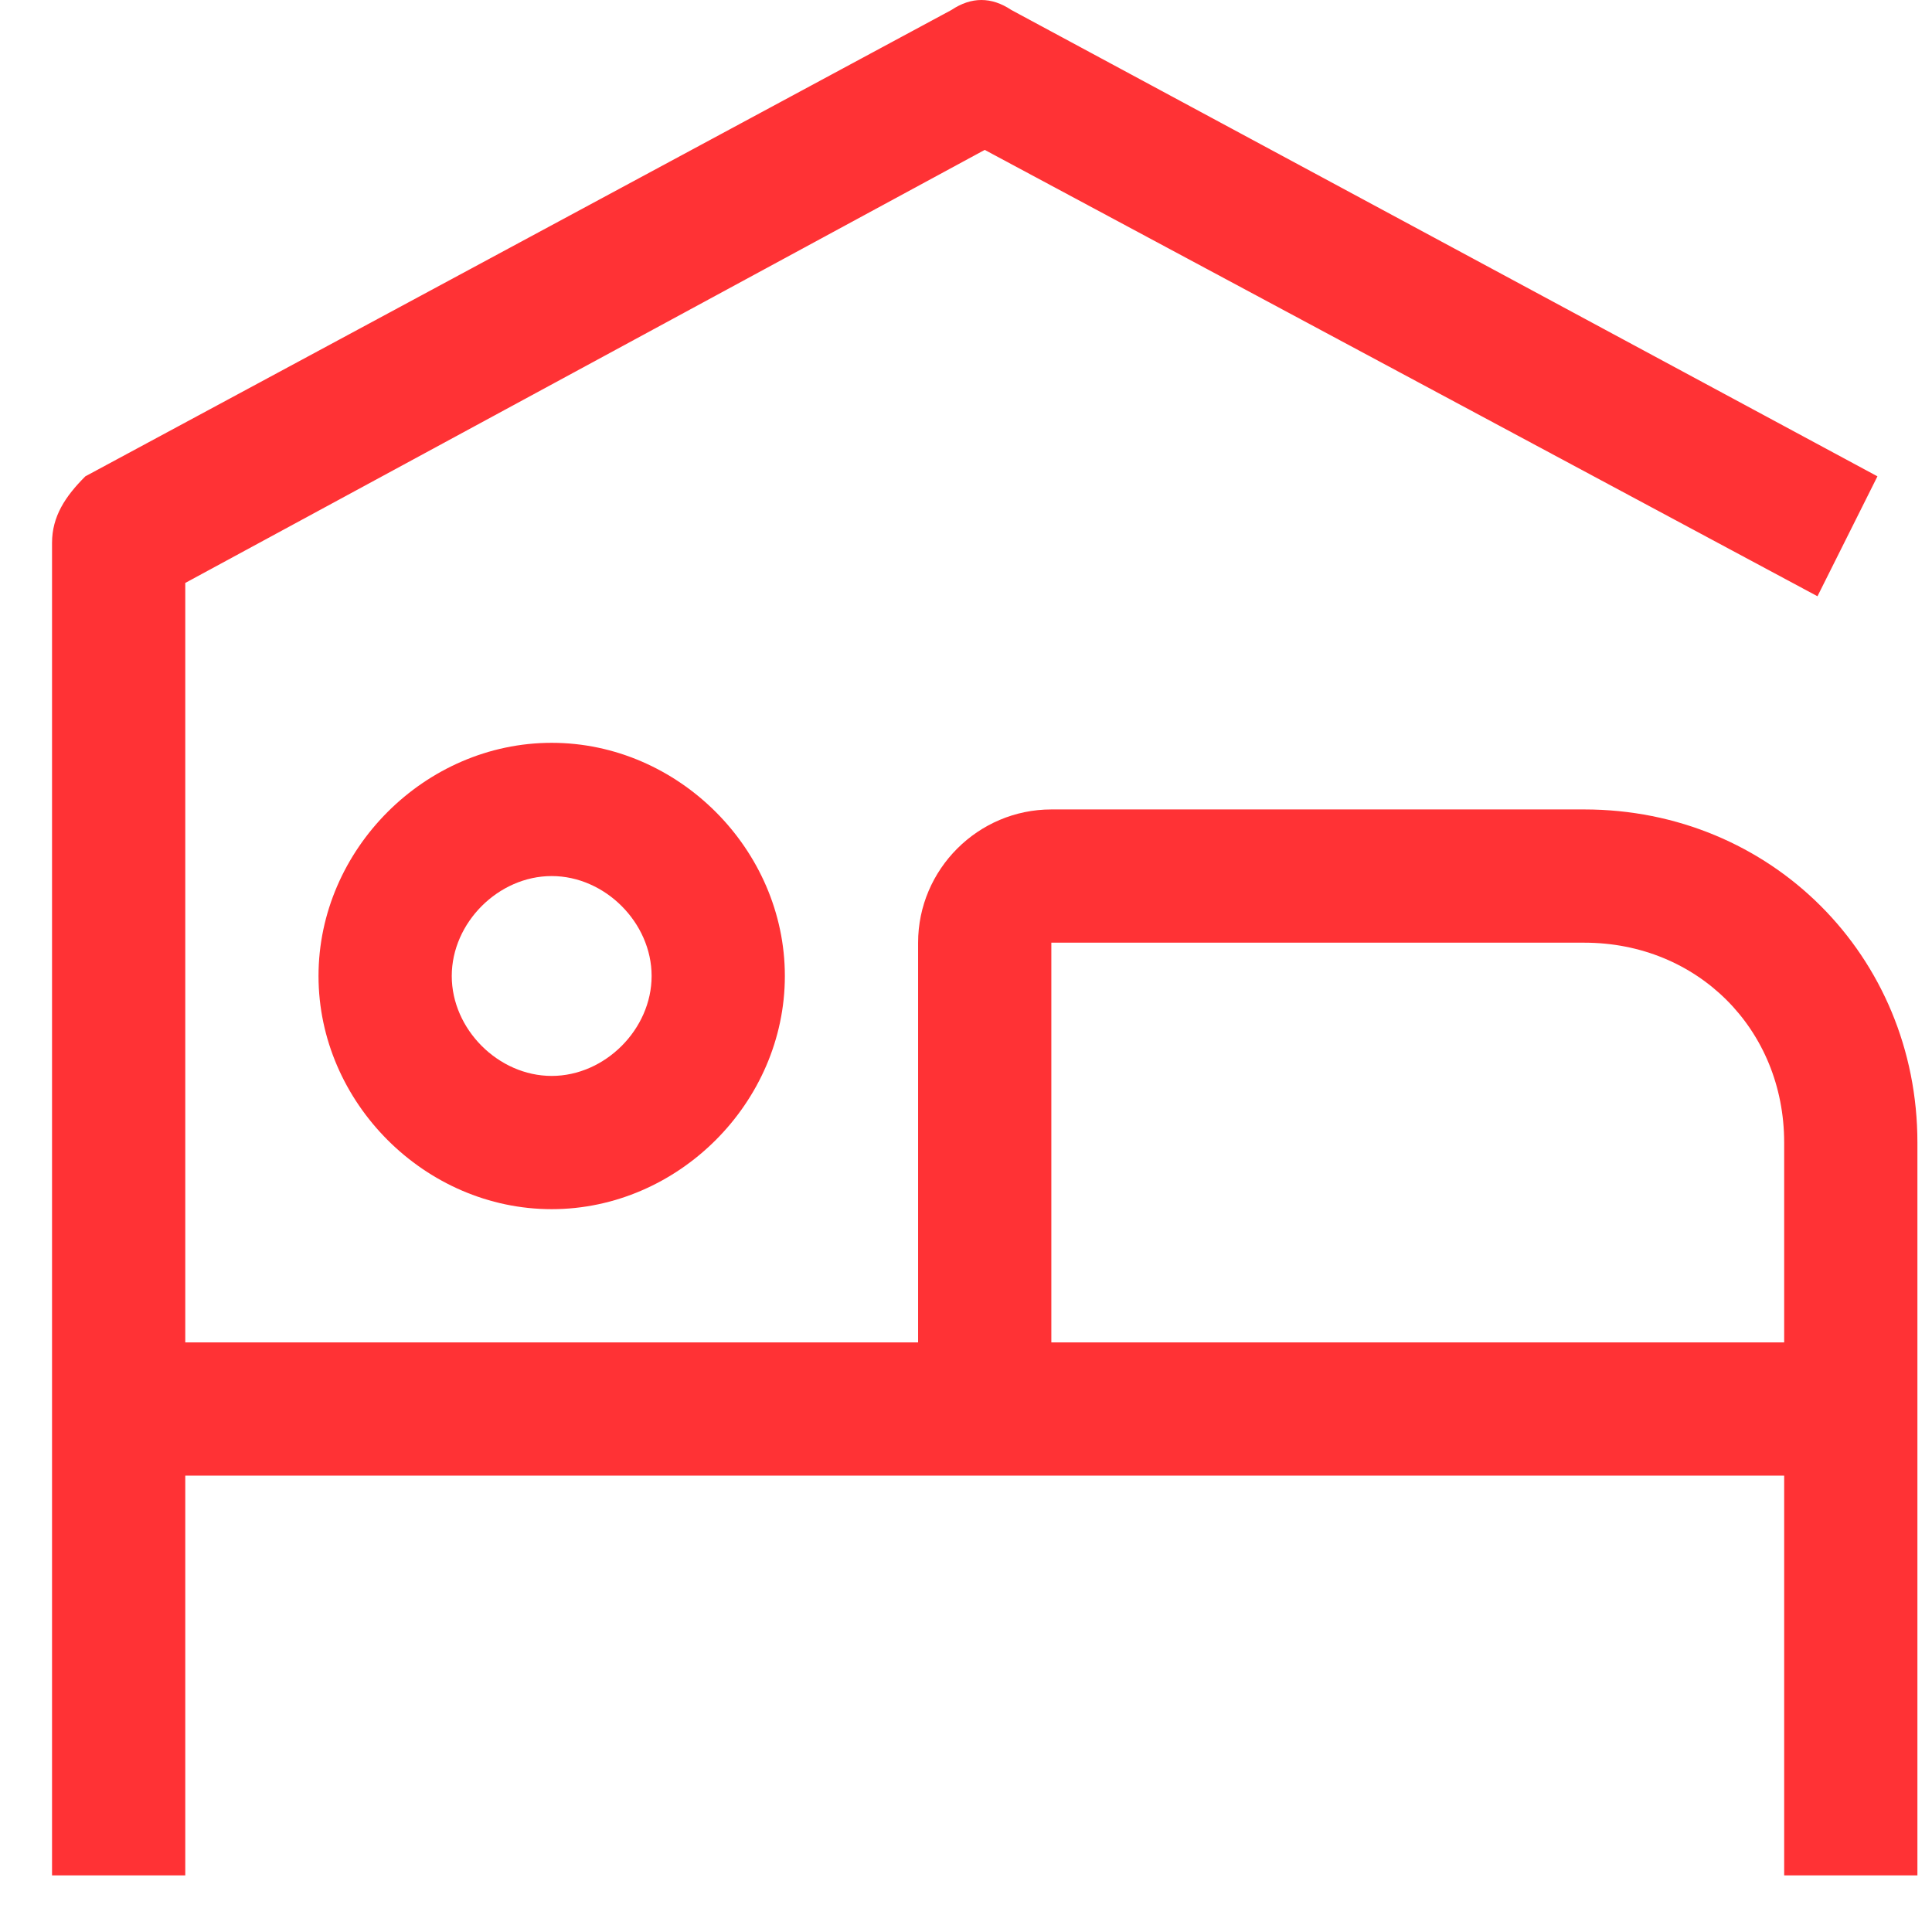
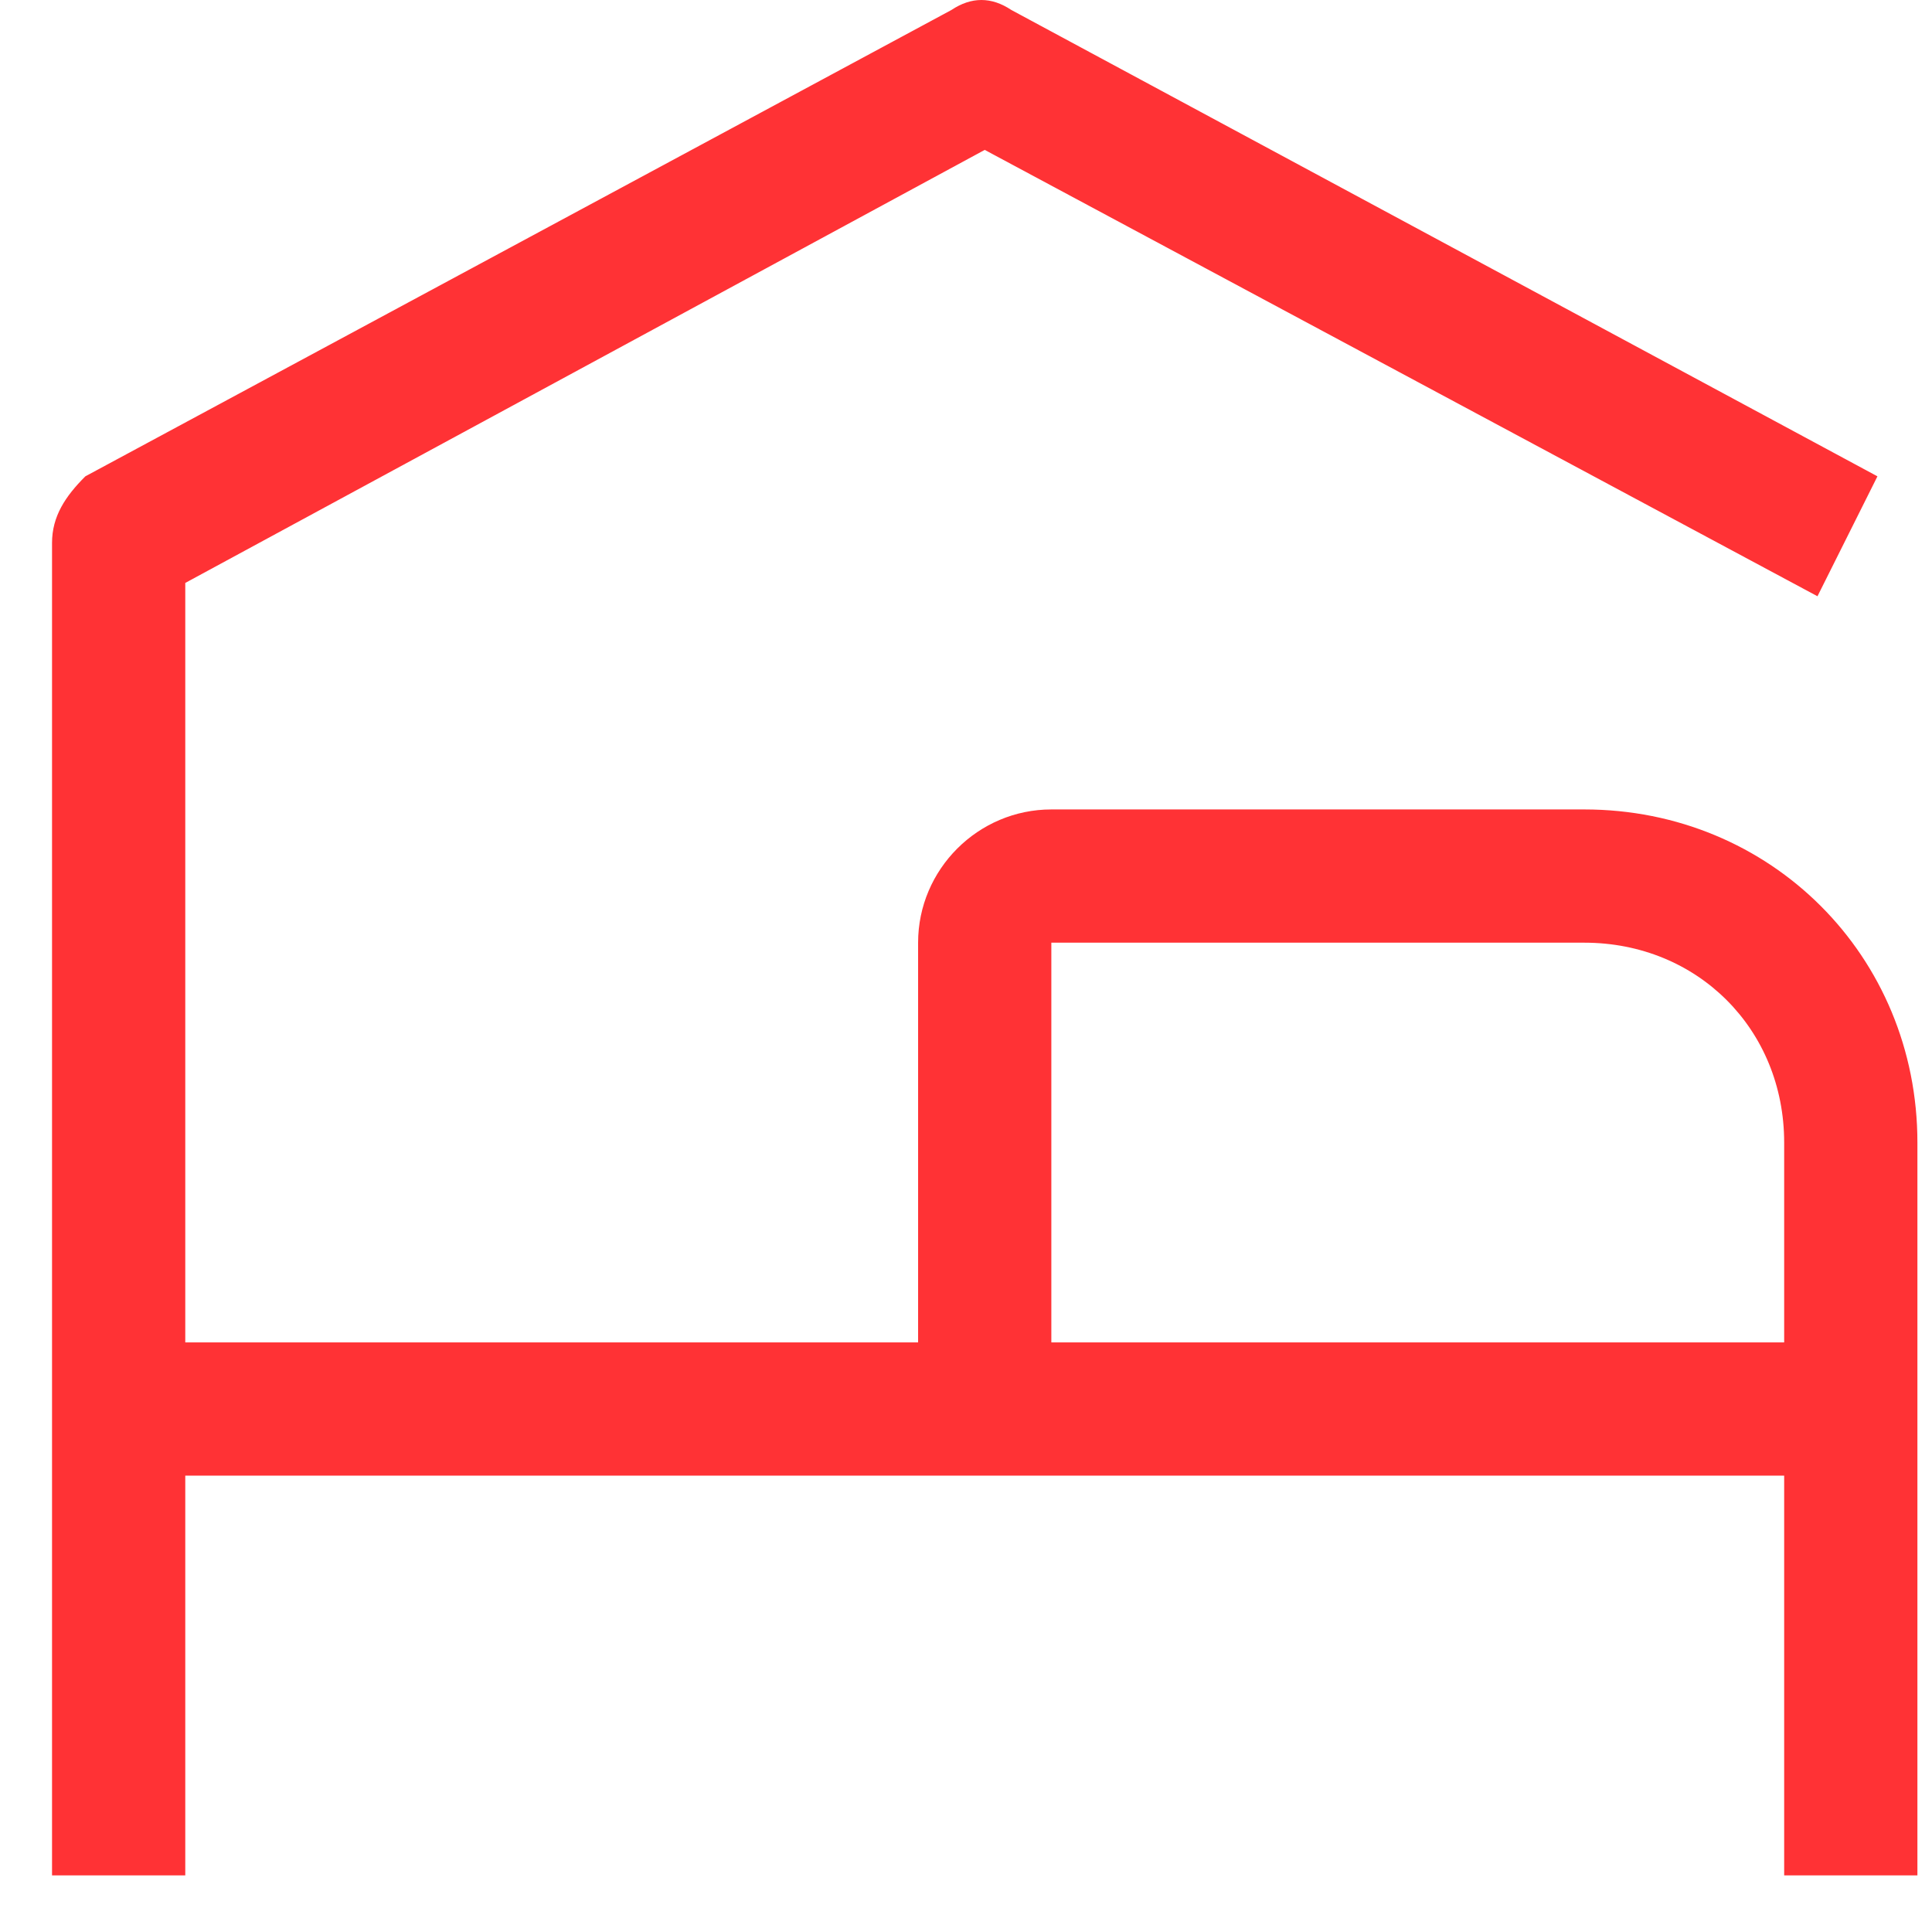
<svg xmlns="http://www.w3.org/2000/svg" width="29" height="29" viewBox="0 0 29 29" fill="none">
-   <path d="M8.281 13.15C9.081 13.15 9.781 13.85 9.781 14.65C9.781 15.45 9.081 16.15 8.281 16.15C7.481 16.15 6.781 15.45 6.781 14.65C6.781 13.85 7.481 13.15 8.281 13.15ZM8.281 11.15C6.381 11.15 4.781 12.75 4.781 14.65C4.781 16.55 6.381 18.15 8.281 18.15C10.181 18.15 11.781 16.55 11.781 14.65C11.781 12.75 10.181 11.15 8.281 11.15Z" fill="#FF3235" />
  <path d="M23.781 12.15H15.781C14.681 12.15 13.781 13.05 13.781 14.15V20.15H2.781V8.75L14.781 2.25L27.281 8.95L28.181 7.15L15.181 0.15C14.881 -0.05 14.581 -0.05 14.281 0.15L1.281 7.15C0.981 7.45 0.781 7.75 0.781 8.15V28.15H2.781V22.15H26.781V28.15H28.781V17.15C28.781 14.35 26.581 12.15 23.781 12.15ZM15.781 20.15V14.15H23.781C25.481 14.15 26.781 15.45 26.781 17.15V20.15H15.781Z" fill="#FF3235" />
</svg>